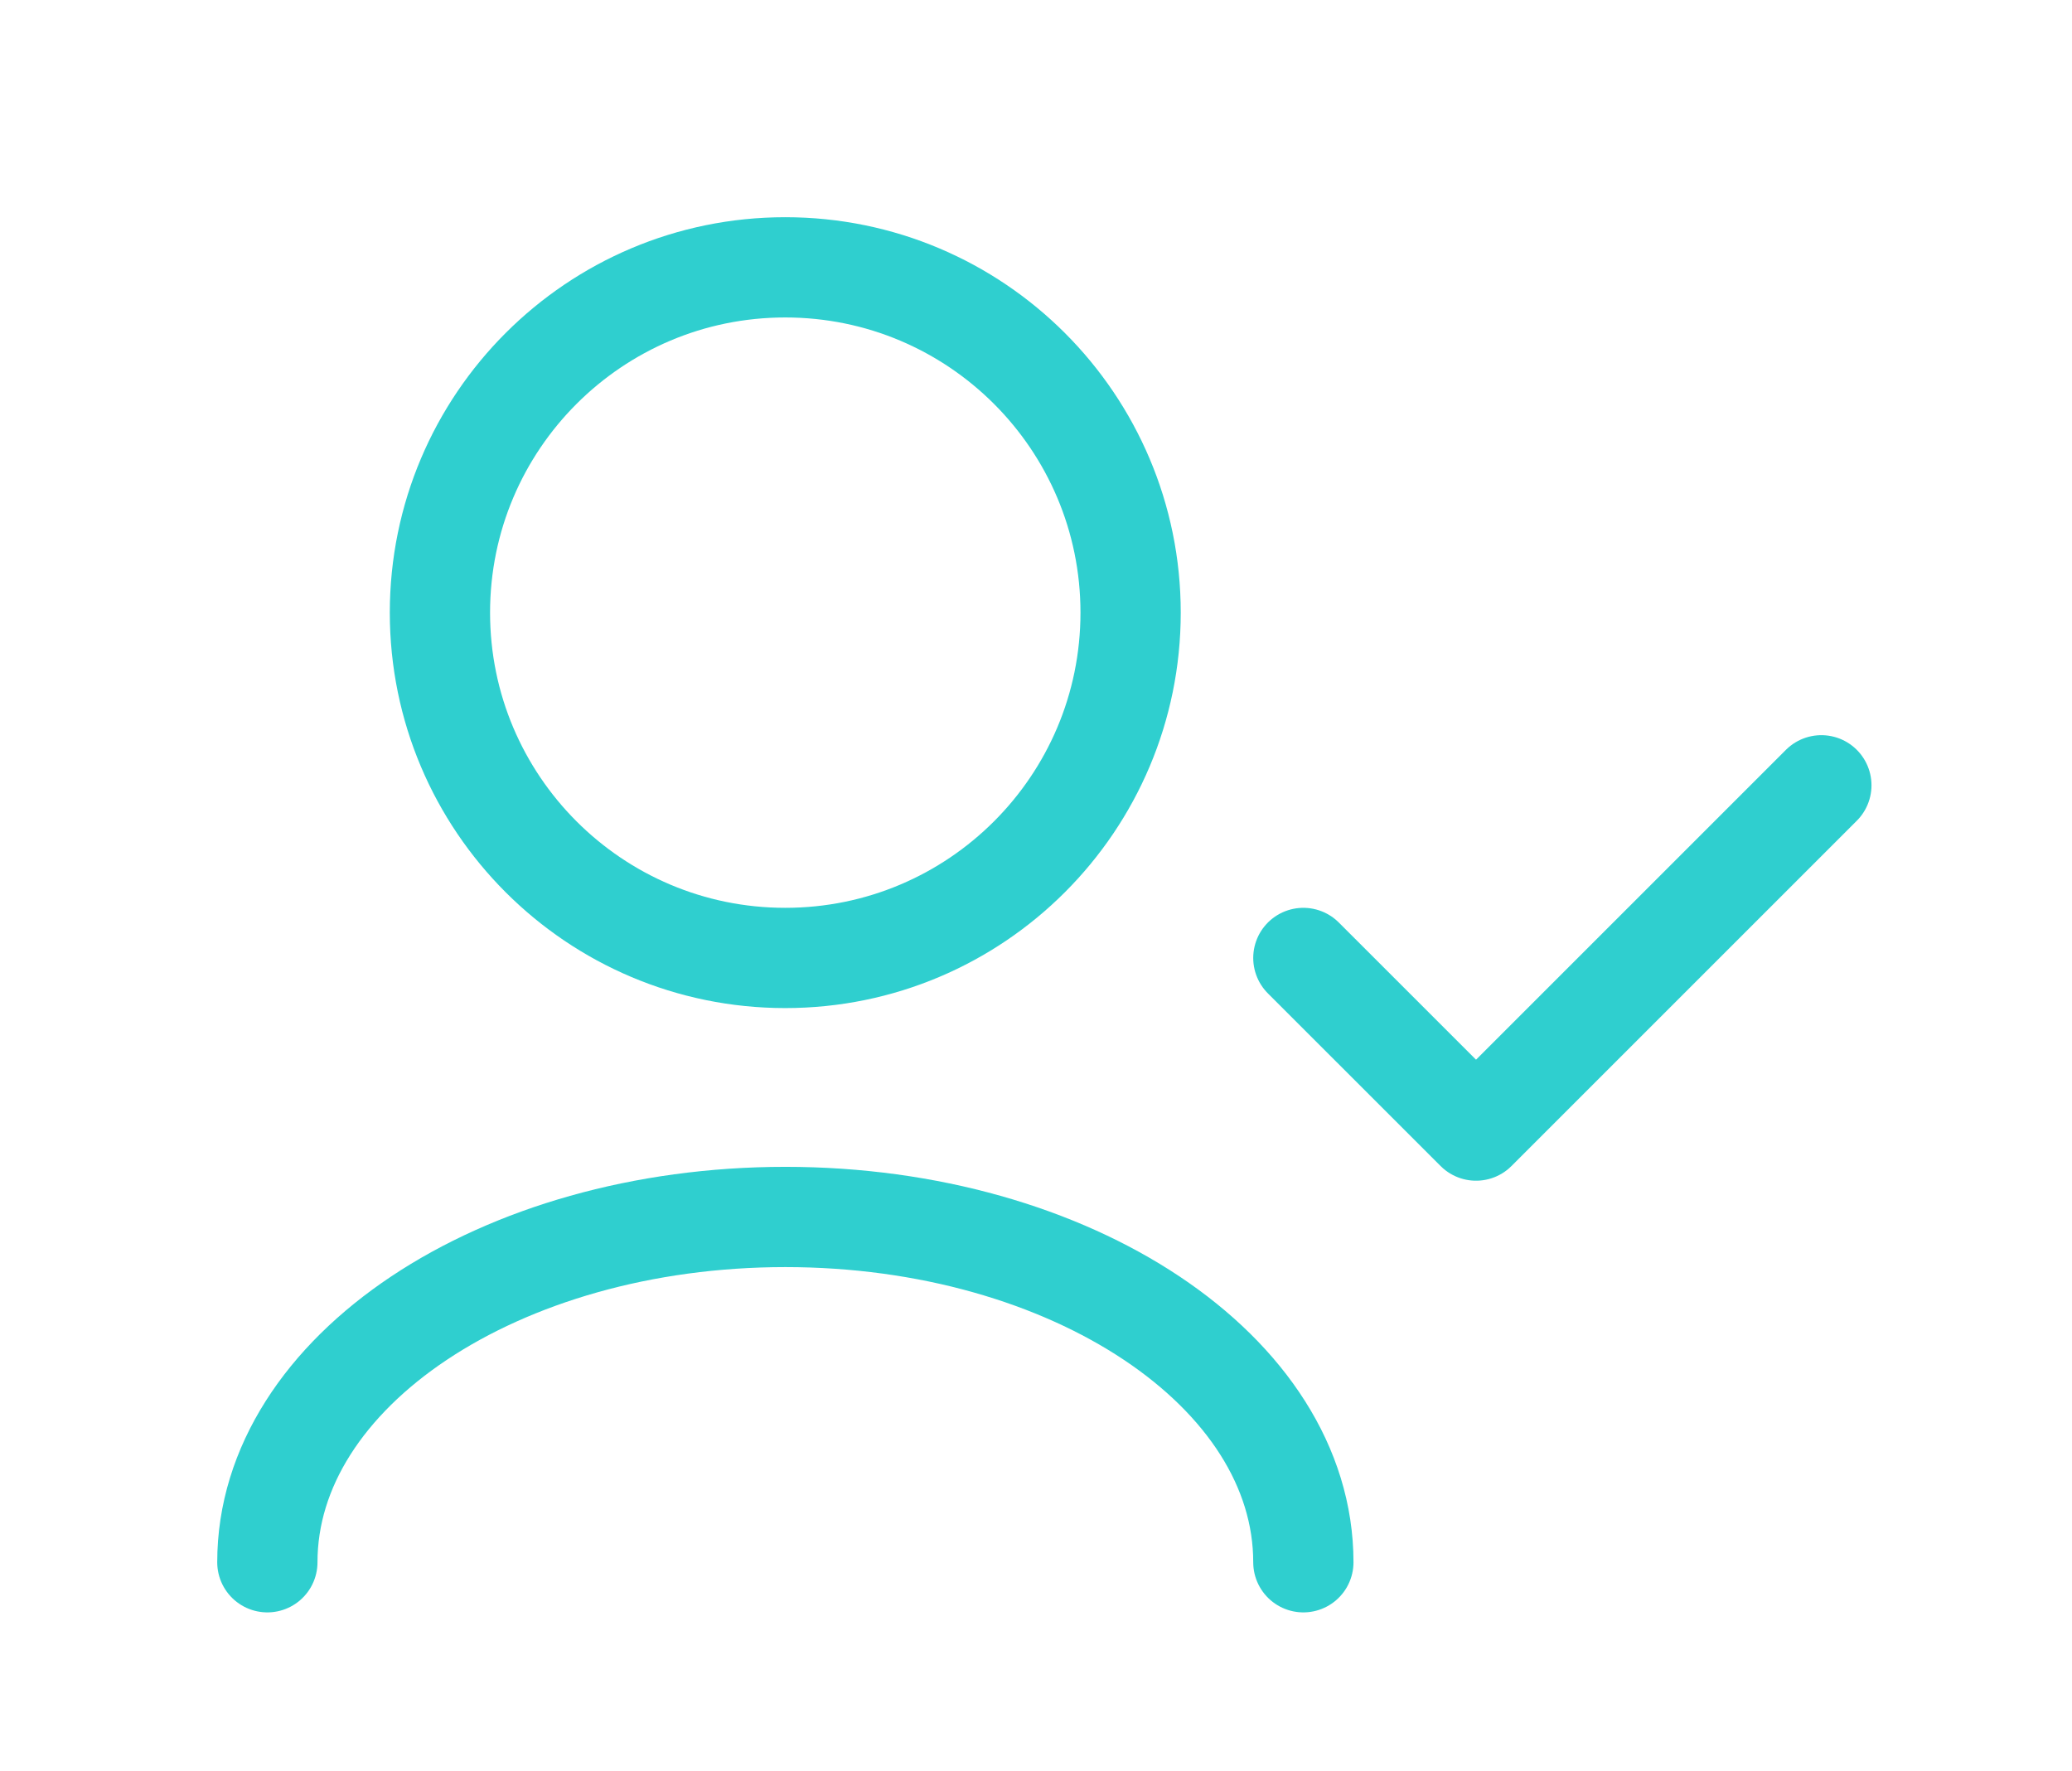
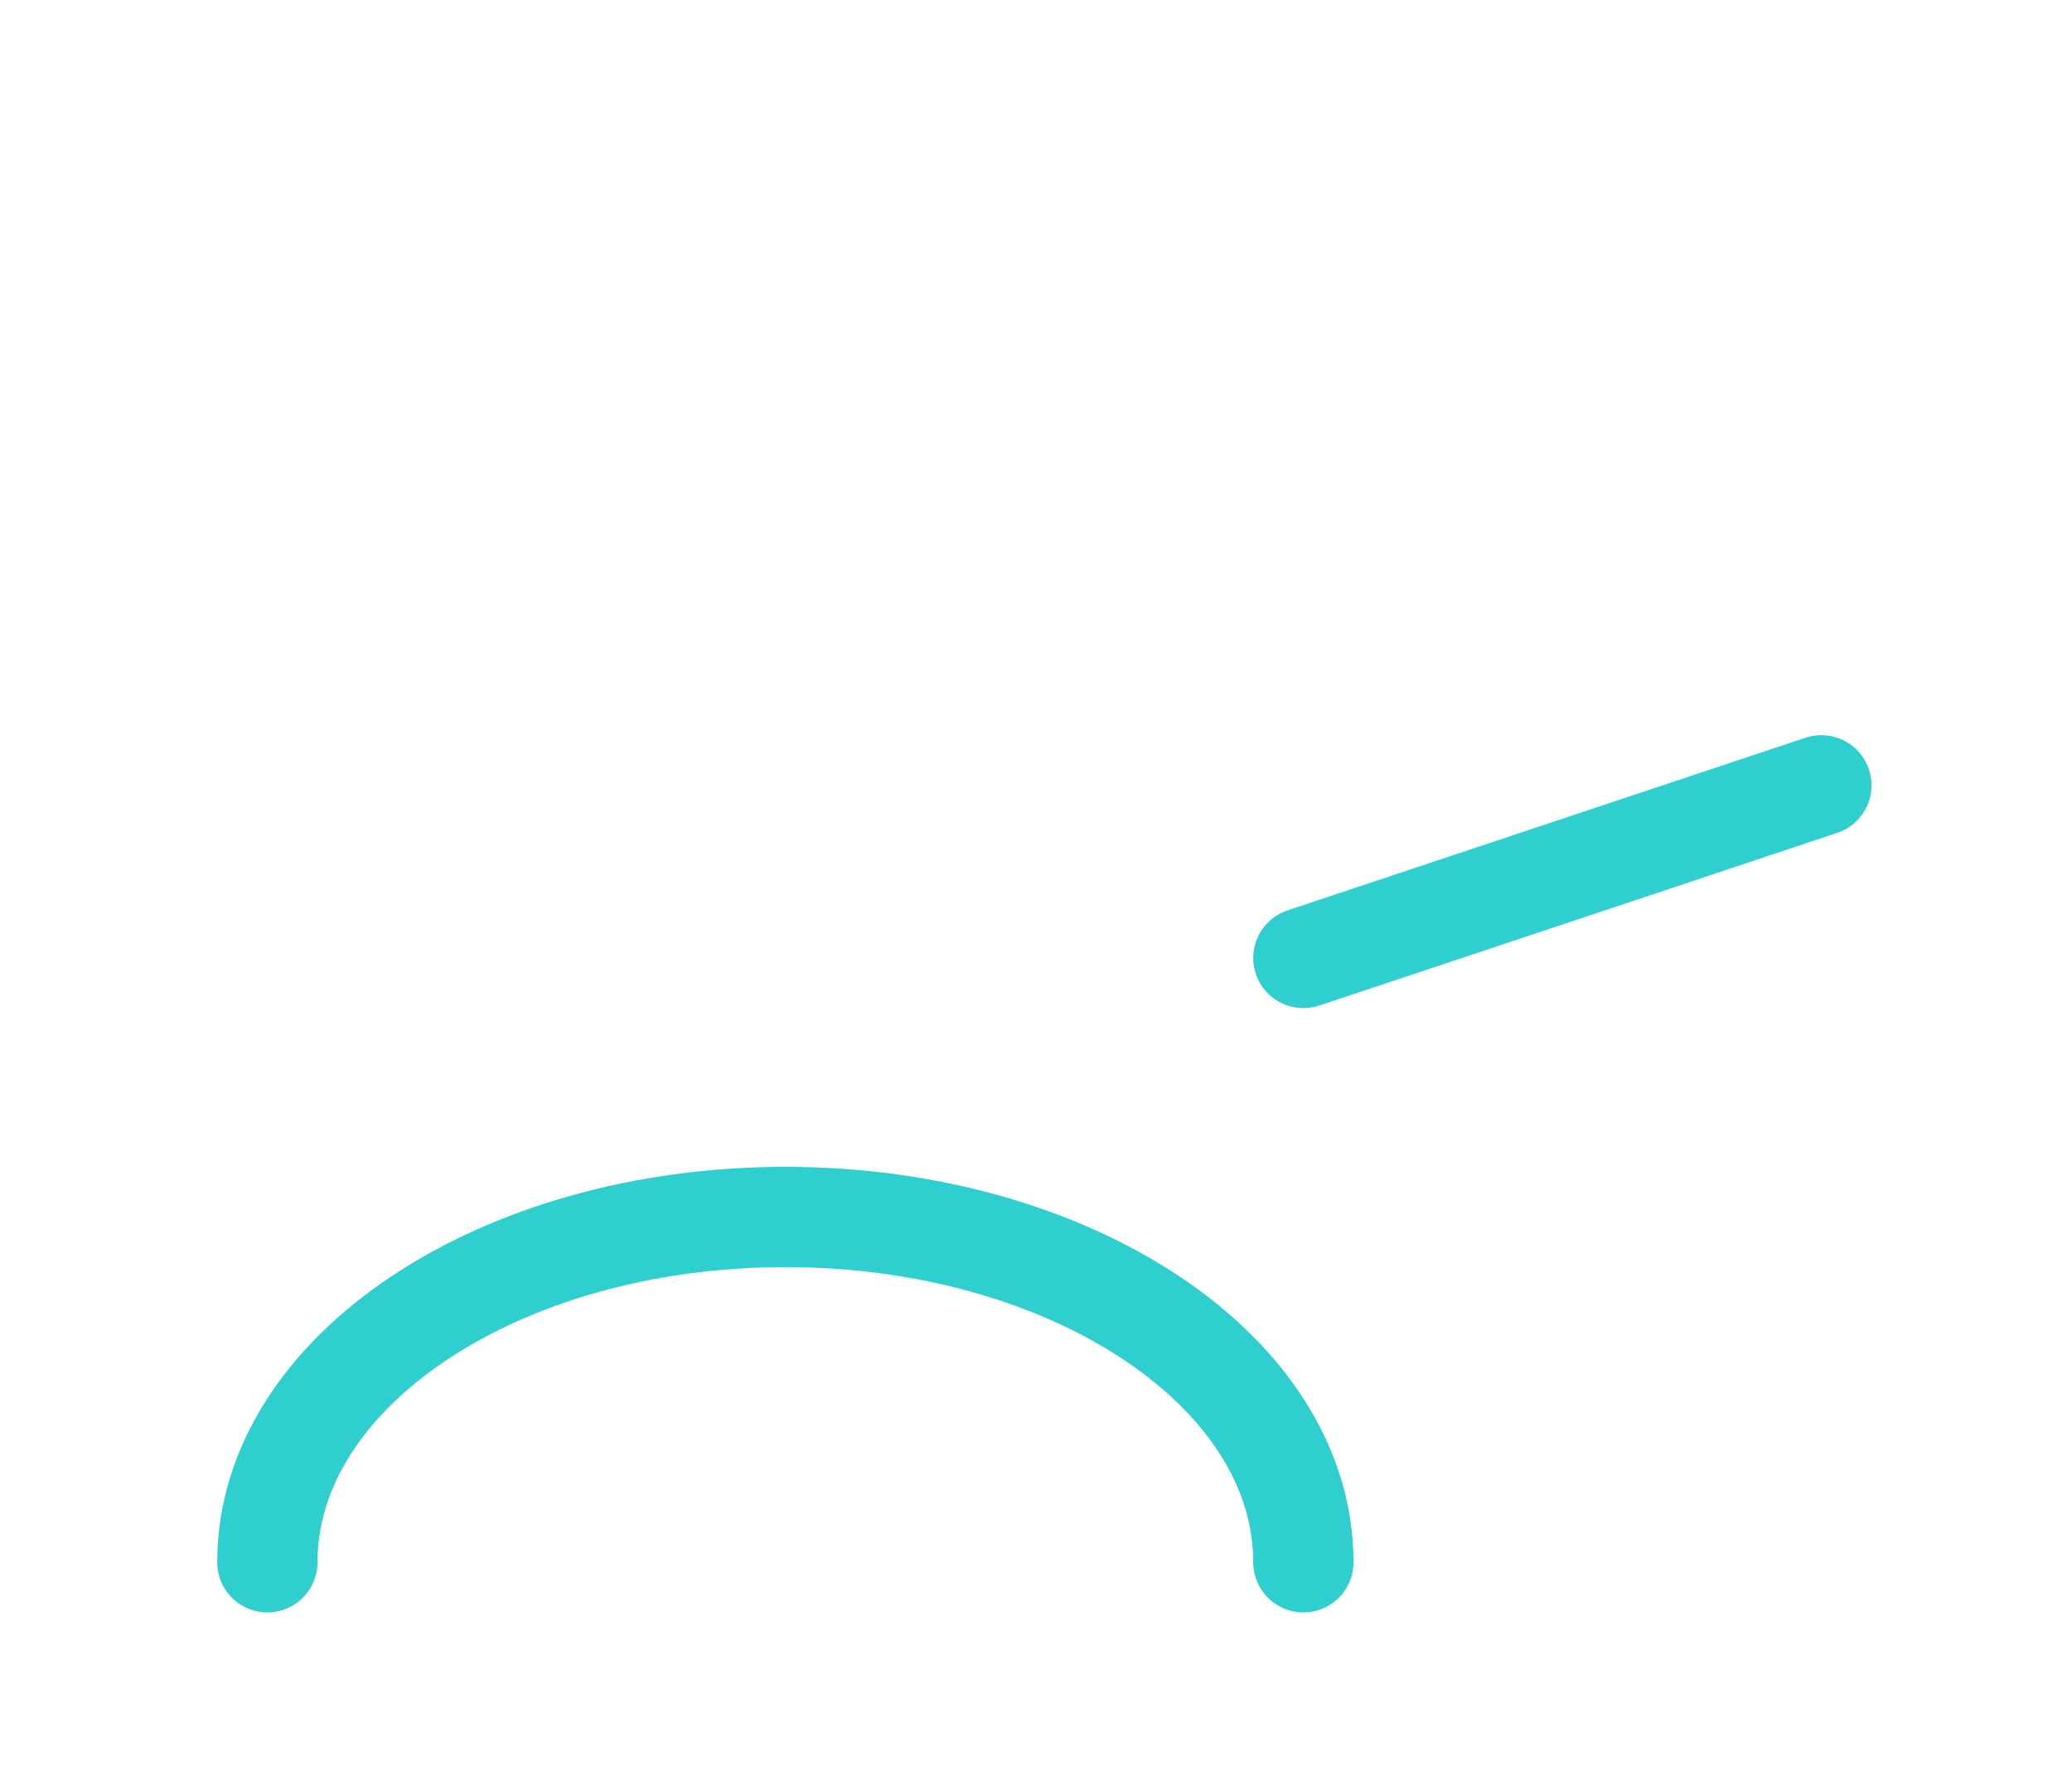
<svg xmlns="http://www.w3.org/2000/svg" width="62" height="53" viewBox="0 0 62 53" fill="none">
  <path d="M8 46.751C8 41.044 14.94 36.418 23.5 36.418C32.06 36.418 39 41.044 39 46.751" stroke="#2FCFCF" stroke-width="3" stroke-linecap="round" stroke-linejoin="round" />
-   <path d="M54.5 23.5L44.167 33.833L39 28.667" stroke="#2FCFCF" stroke-width="3" stroke-linecap="round" stroke-linejoin="round" />
-   <path d="M23.497 28.667C29.204 28.667 33.831 24.04 33.831 18.333C33.831 12.626 29.204 8 23.497 8C17.791 8 13.164 12.626 13.164 18.333C13.164 24.04 17.791 28.667 23.497 28.667Z" stroke="#2FCFCF" stroke-width="3" stroke-linecap="round" stroke-linejoin="round" />
+   <path d="M54.5 23.5L39 28.667" stroke="#2FCFCF" stroke-width="3" stroke-linecap="round" stroke-linejoin="round" />
</svg>